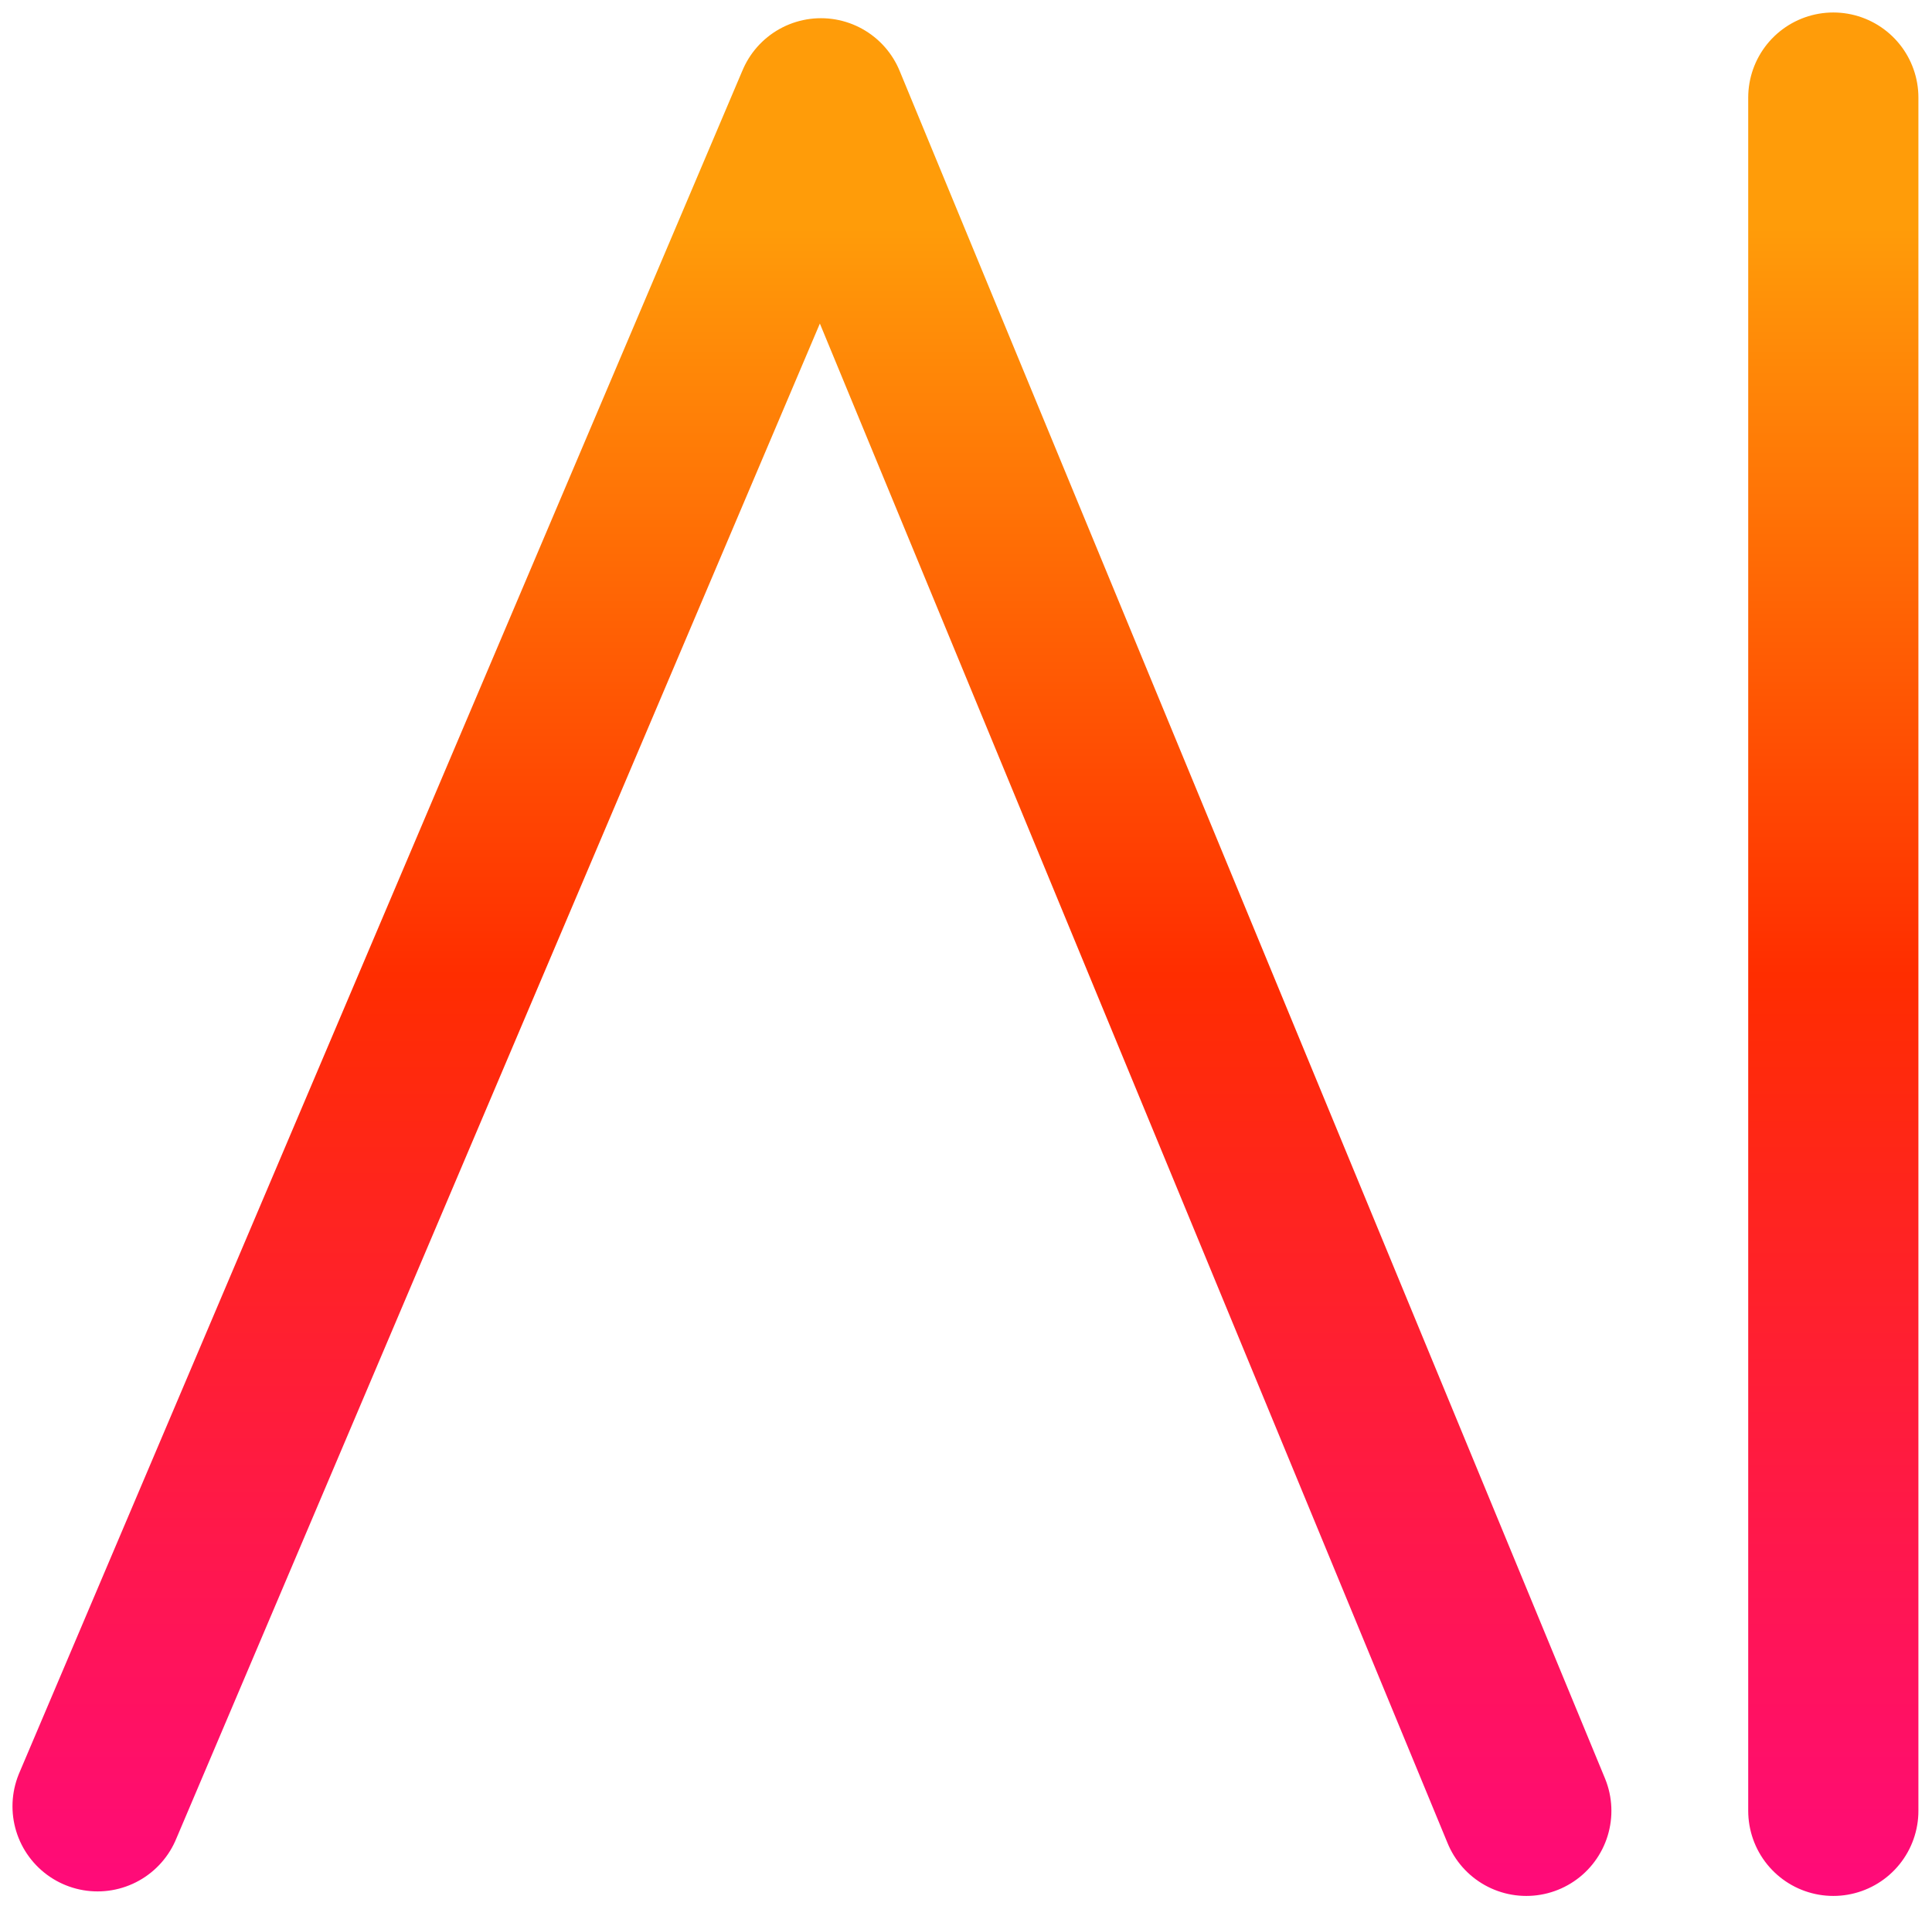
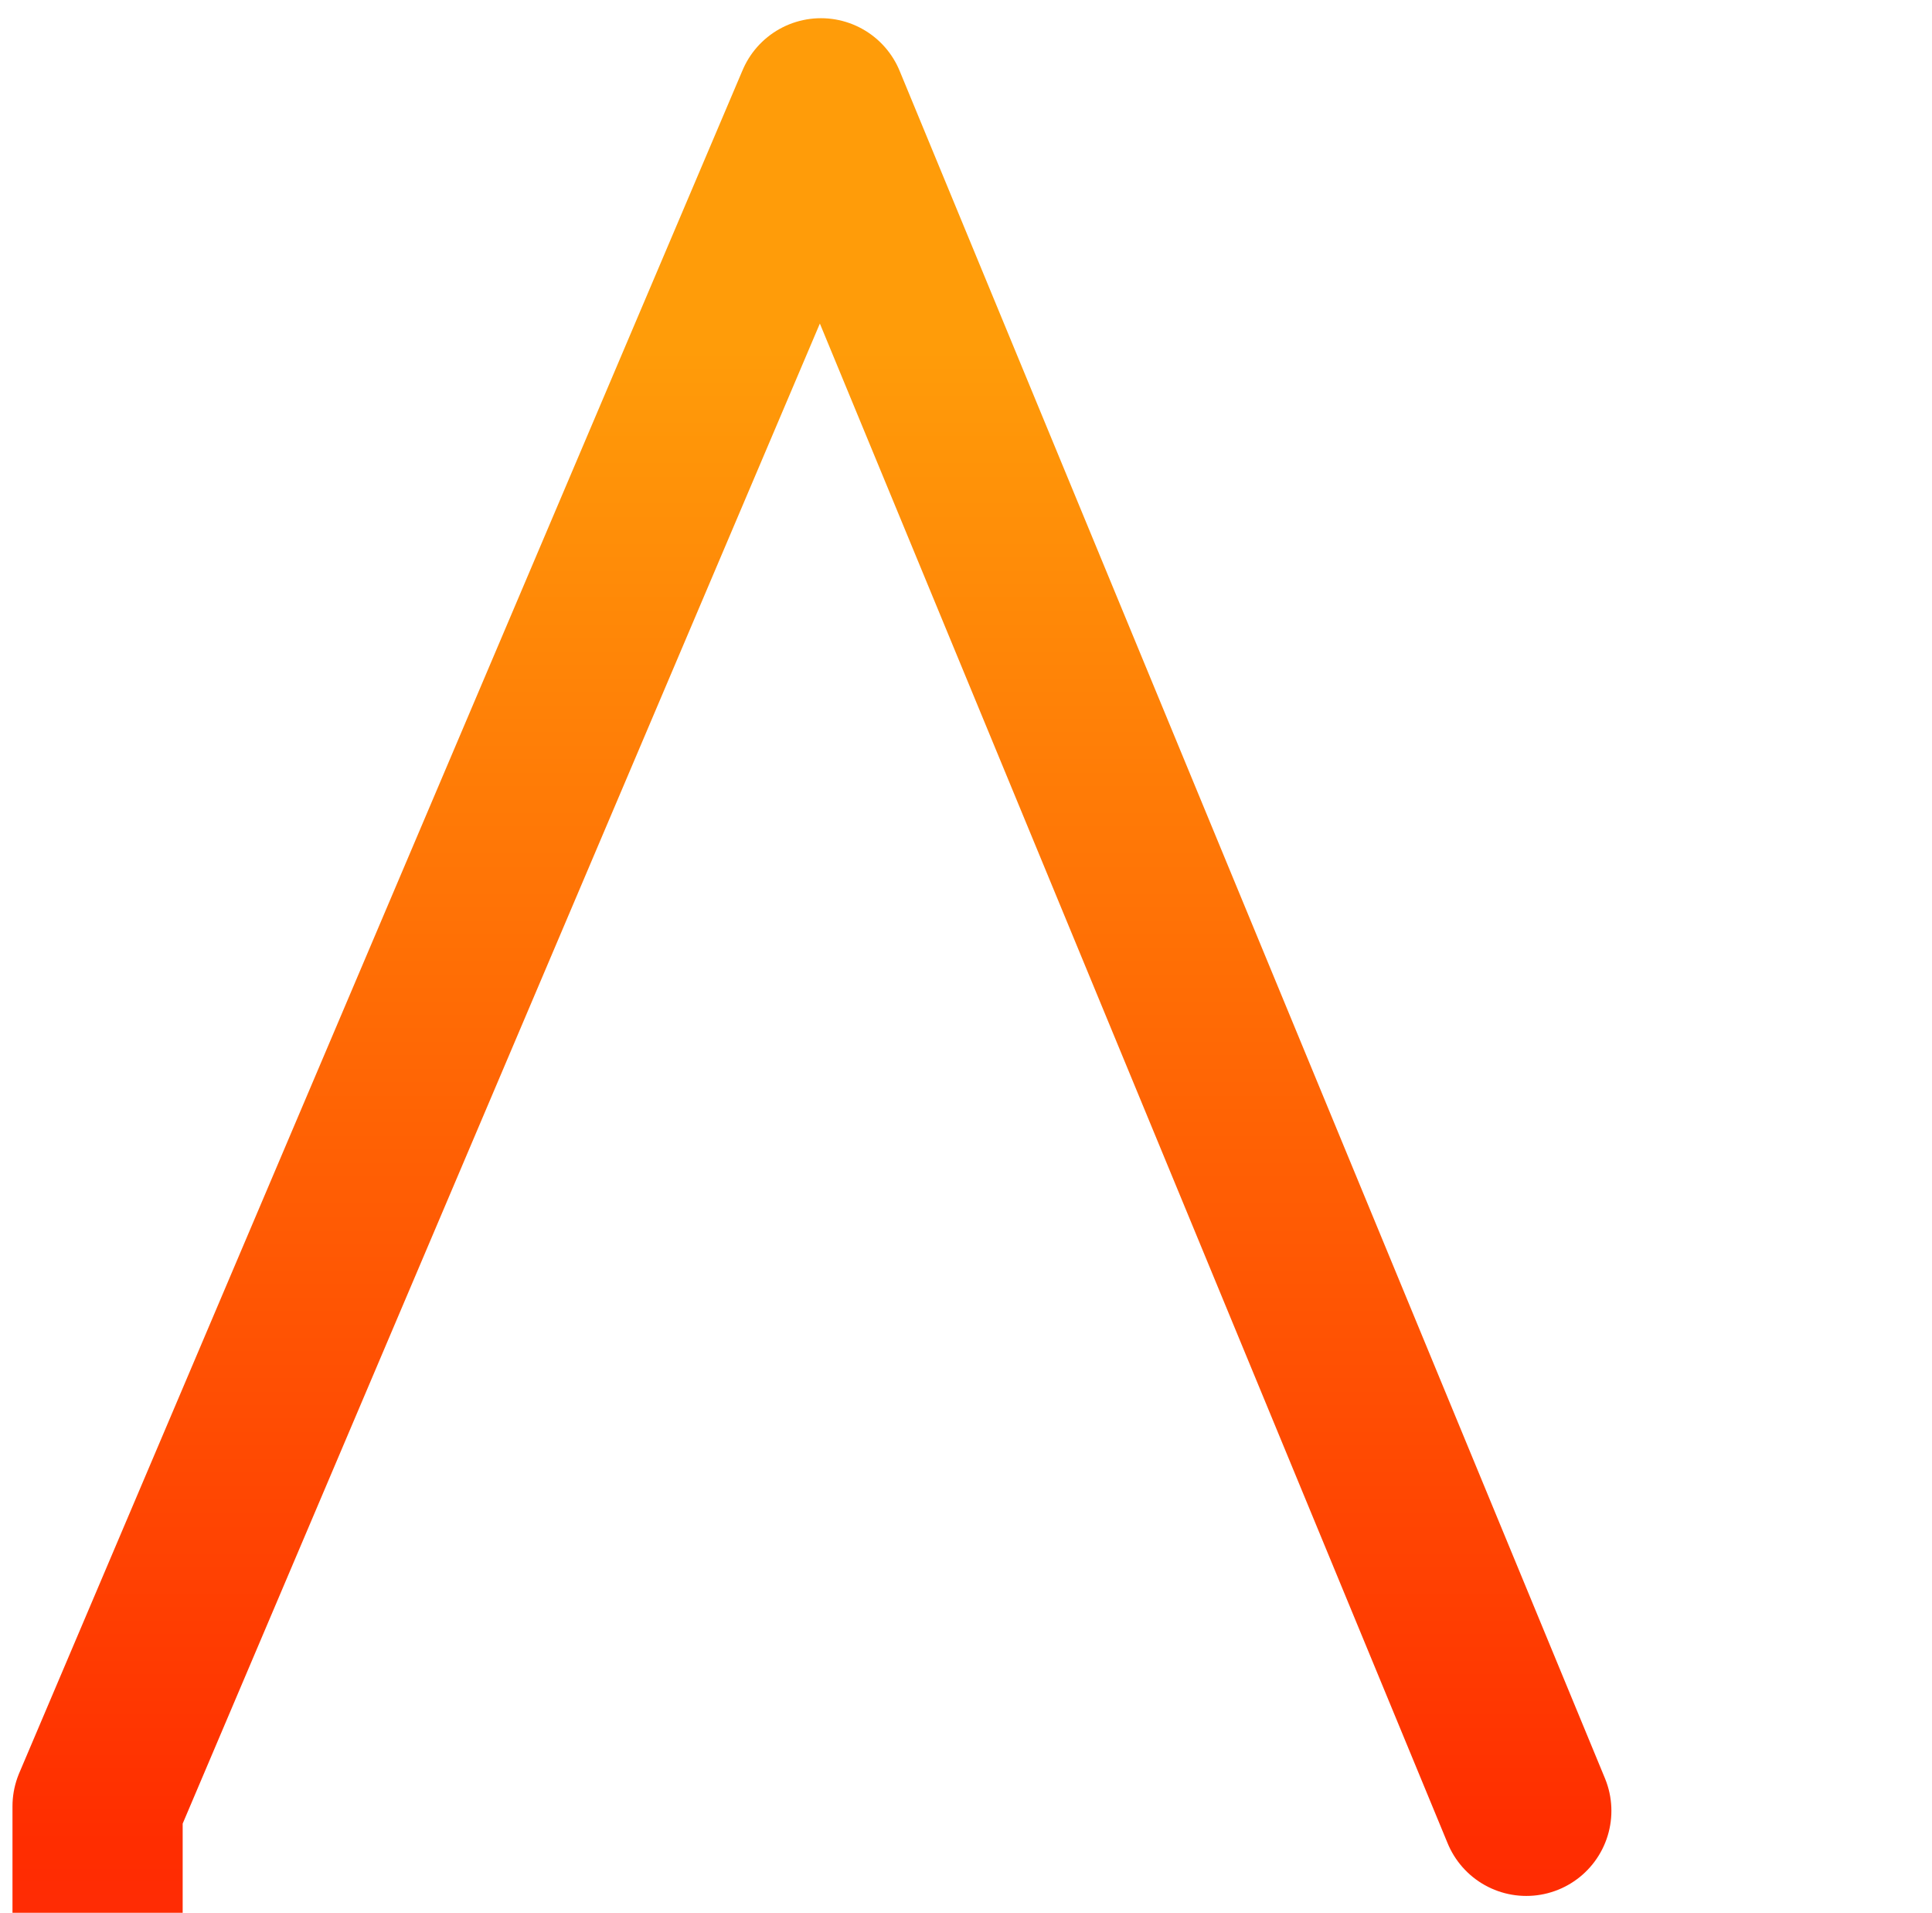
<svg xmlns="http://www.w3.org/2000/svg" width="99" height="98" viewBox="0 0 99 98">
  <defs>
    <linearGradient x1="50%" y1="6.975%" x2="50%" y2="110.861%" id="c5oxioq6ha">
      <stop stop-color="#FF9C09" offset="0%" />
      <stop stop-color="#FF2D00" offset="42.581%" />
      <stop stop-color="#FF0786" offset="100%" />
    </linearGradient>
  </defs>
-   <path d="m507.211 1240.775-36.143-87.482-37.068 87.25M522.943 1153v87.775" transform="translate(-429 -1148)" stroke="url(#c5oxioq6ha)" stroke-width="8.721" fill="none" fill-rule="evenodd" stroke-linecap="round" stroke-linejoin="round" />
+   <path d="m507.211 1240.775-36.143-87.482-37.068 87.25v87.775" transform="translate(-429 -1148)" stroke="url(#c5oxioq6ha)" stroke-width="8.721" fill="none" fill-rule="evenodd" stroke-linecap="round" stroke-linejoin="round" />
</svg>